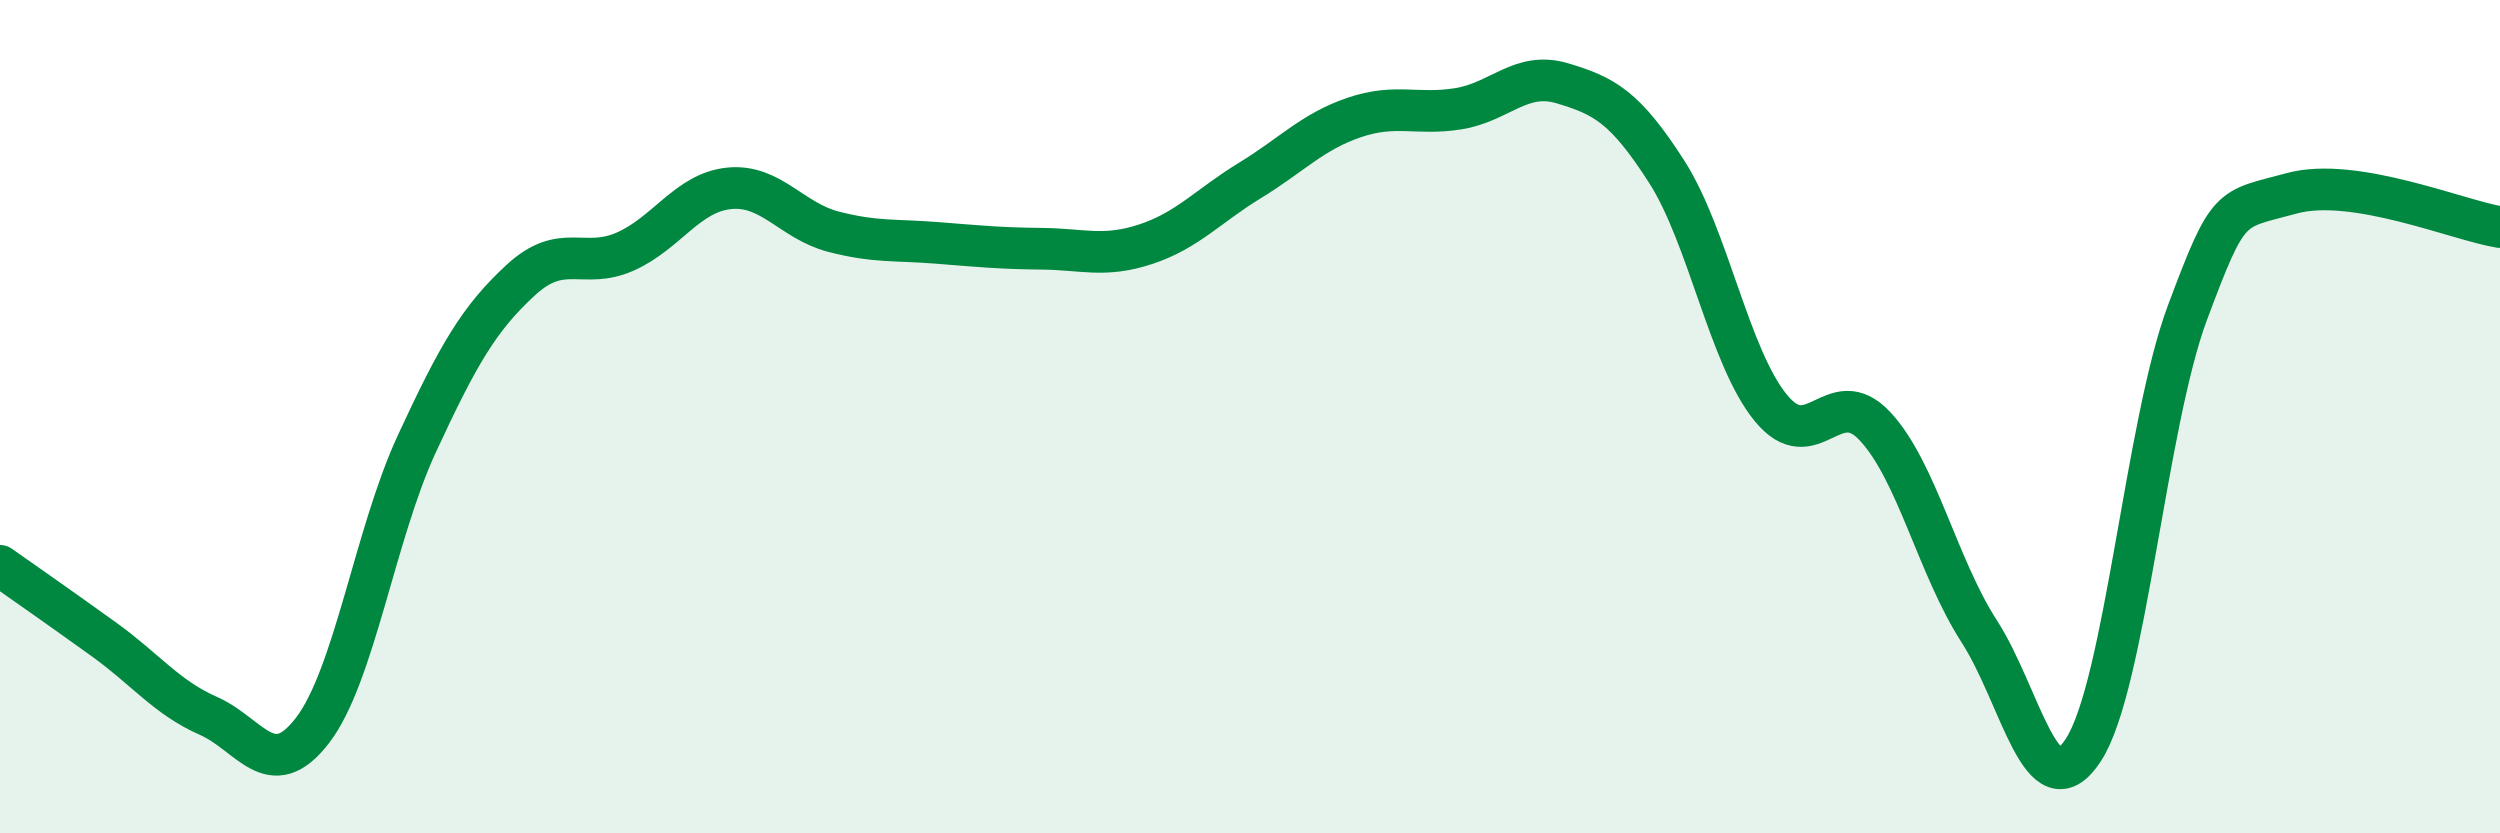
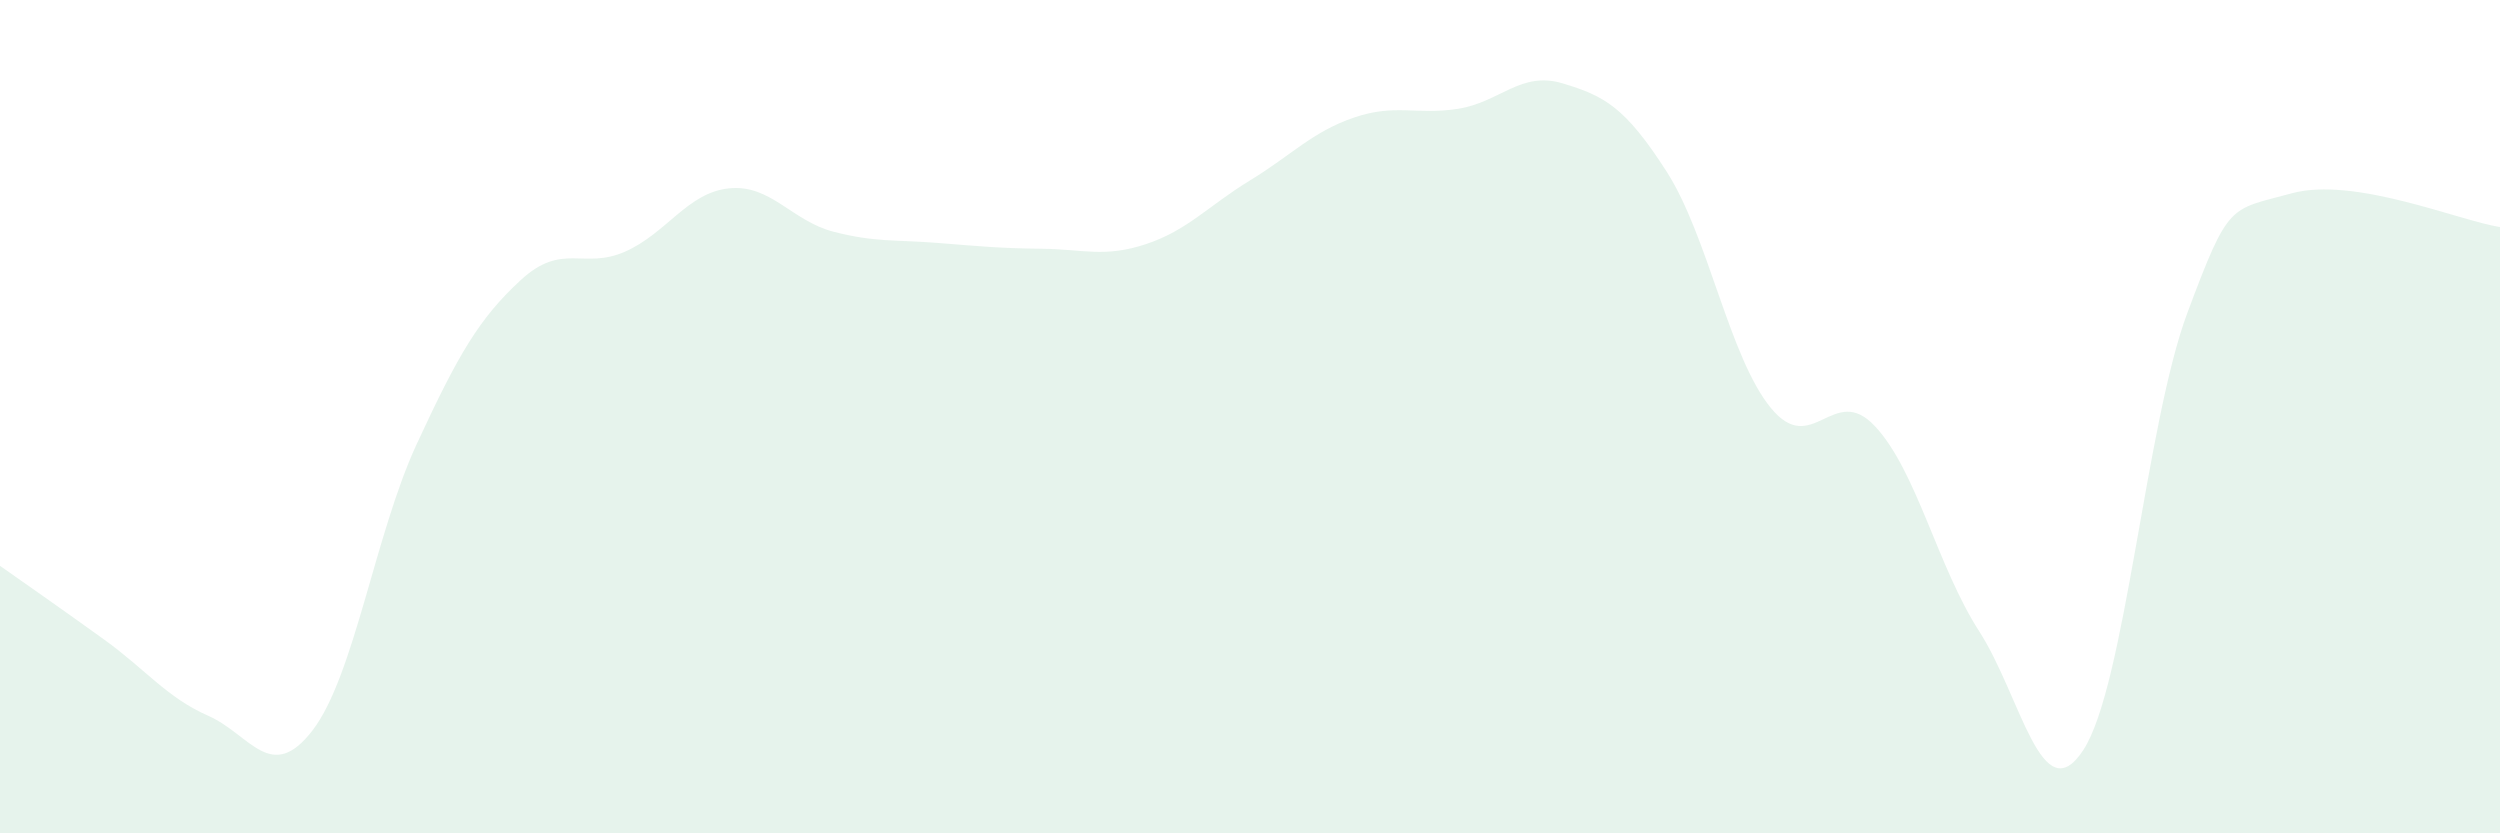
<svg xmlns="http://www.w3.org/2000/svg" width="60" height="20" viewBox="0 0 60 20">
  <path d="M 0,13.58 C 0.5,13.93 1.5,14.63 2.5,15.35 C 3.5,16.07 4,16.74 5,17.18 C 6,17.62 6.5,18.83 7.5,17.53 C 8.5,16.23 9,12.82 10,10.66 C 11,8.5 11.5,7.64 12.5,6.72 C 13.5,5.8 14,6.48 15,6.04 C 16,5.6 16.5,4.62 17.5,4.52 C 18.5,4.42 19,5.3 20,5.56 C 21,5.82 21.5,5.75 22.5,5.83 C 23.5,5.91 24,5.96 25,5.97 C 26,5.98 26.5,6.19 27.5,5.86 C 28.5,5.53 29,4.94 30,4.33 C 31,3.72 31.5,3.16 32.5,2.82 C 33.5,2.48 34,2.77 35,2.61 C 36,2.45 36.5,1.7 37.5,2 C 38.5,2.3 39,2.56 40,4.12 C 41,5.68 41.5,8.57 42.5,9.79 C 43.5,11.01 44,9.16 45,10.23 C 46,11.3 46.5,13.6 47.5,15.15 C 48.5,16.7 49,19.53 50,18 C 51,16.47 51.5,10.17 52.5,7.5 C 53.5,4.83 53.5,5.05 55,4.64 C 56.5,4.23 59,5.29 60,5.45L60 20L0 20Z" fill="#008740" opacity="0.1" stroke-linecap="round" stroke-linejoin="round" />
-   <path d="M 0,13.58 C 0.5,13.93 1.5,14.63 2.5,15.35 C 3.5,16.07 4,16.74 5,17.18 C 6,17.62 6.5,18.83 7.5,17.53 C 8.5,16.23 9,12.82 10,10.66 C 11,8.5 11.5,7.64 12.5,6.72 C 13.5,5.8 14,6.48 15,6.04 C 16,5.6 16.5,4.62 17.5,4.52 C 18.5,4.42 19,5.3 20,5.56 C 21,5.82 21.5,5.75 22.5,5.83 C 23.5,5.91 24,5.96 25,5.97 C 26,5.98 26.5,6.19 27.5,5.86 C 28.5,5.53 29,4.94 30,4.33 C 31,3.72 31.5,3.16 32.5,2.82 C 33.5,2.48 34,2.77 35,2.61 C 36,2.45 36.5,1.7 37.5,2 C 38.5,2.3 39,2.56 40,4.12 C 41,5.68 41.5,8.57 42.5,9.79 C 43.5,11.01 44,9.16 45,10.23 C 46,11.3 46.5,13.6 47.5,15.15 C 48.5,16.7 49,19.53 50,18 C 51,16.47 51.5,10.17 52.5,7.5 C 53.5,4.83 53.5,5.05 55,4.64 C 56.5,4.23 59,5.29 60,5.45" stroke="#008740" stroke-width="1" fill="none" stroke-linecap="round" stroke-linejoin="round" />
</svg>